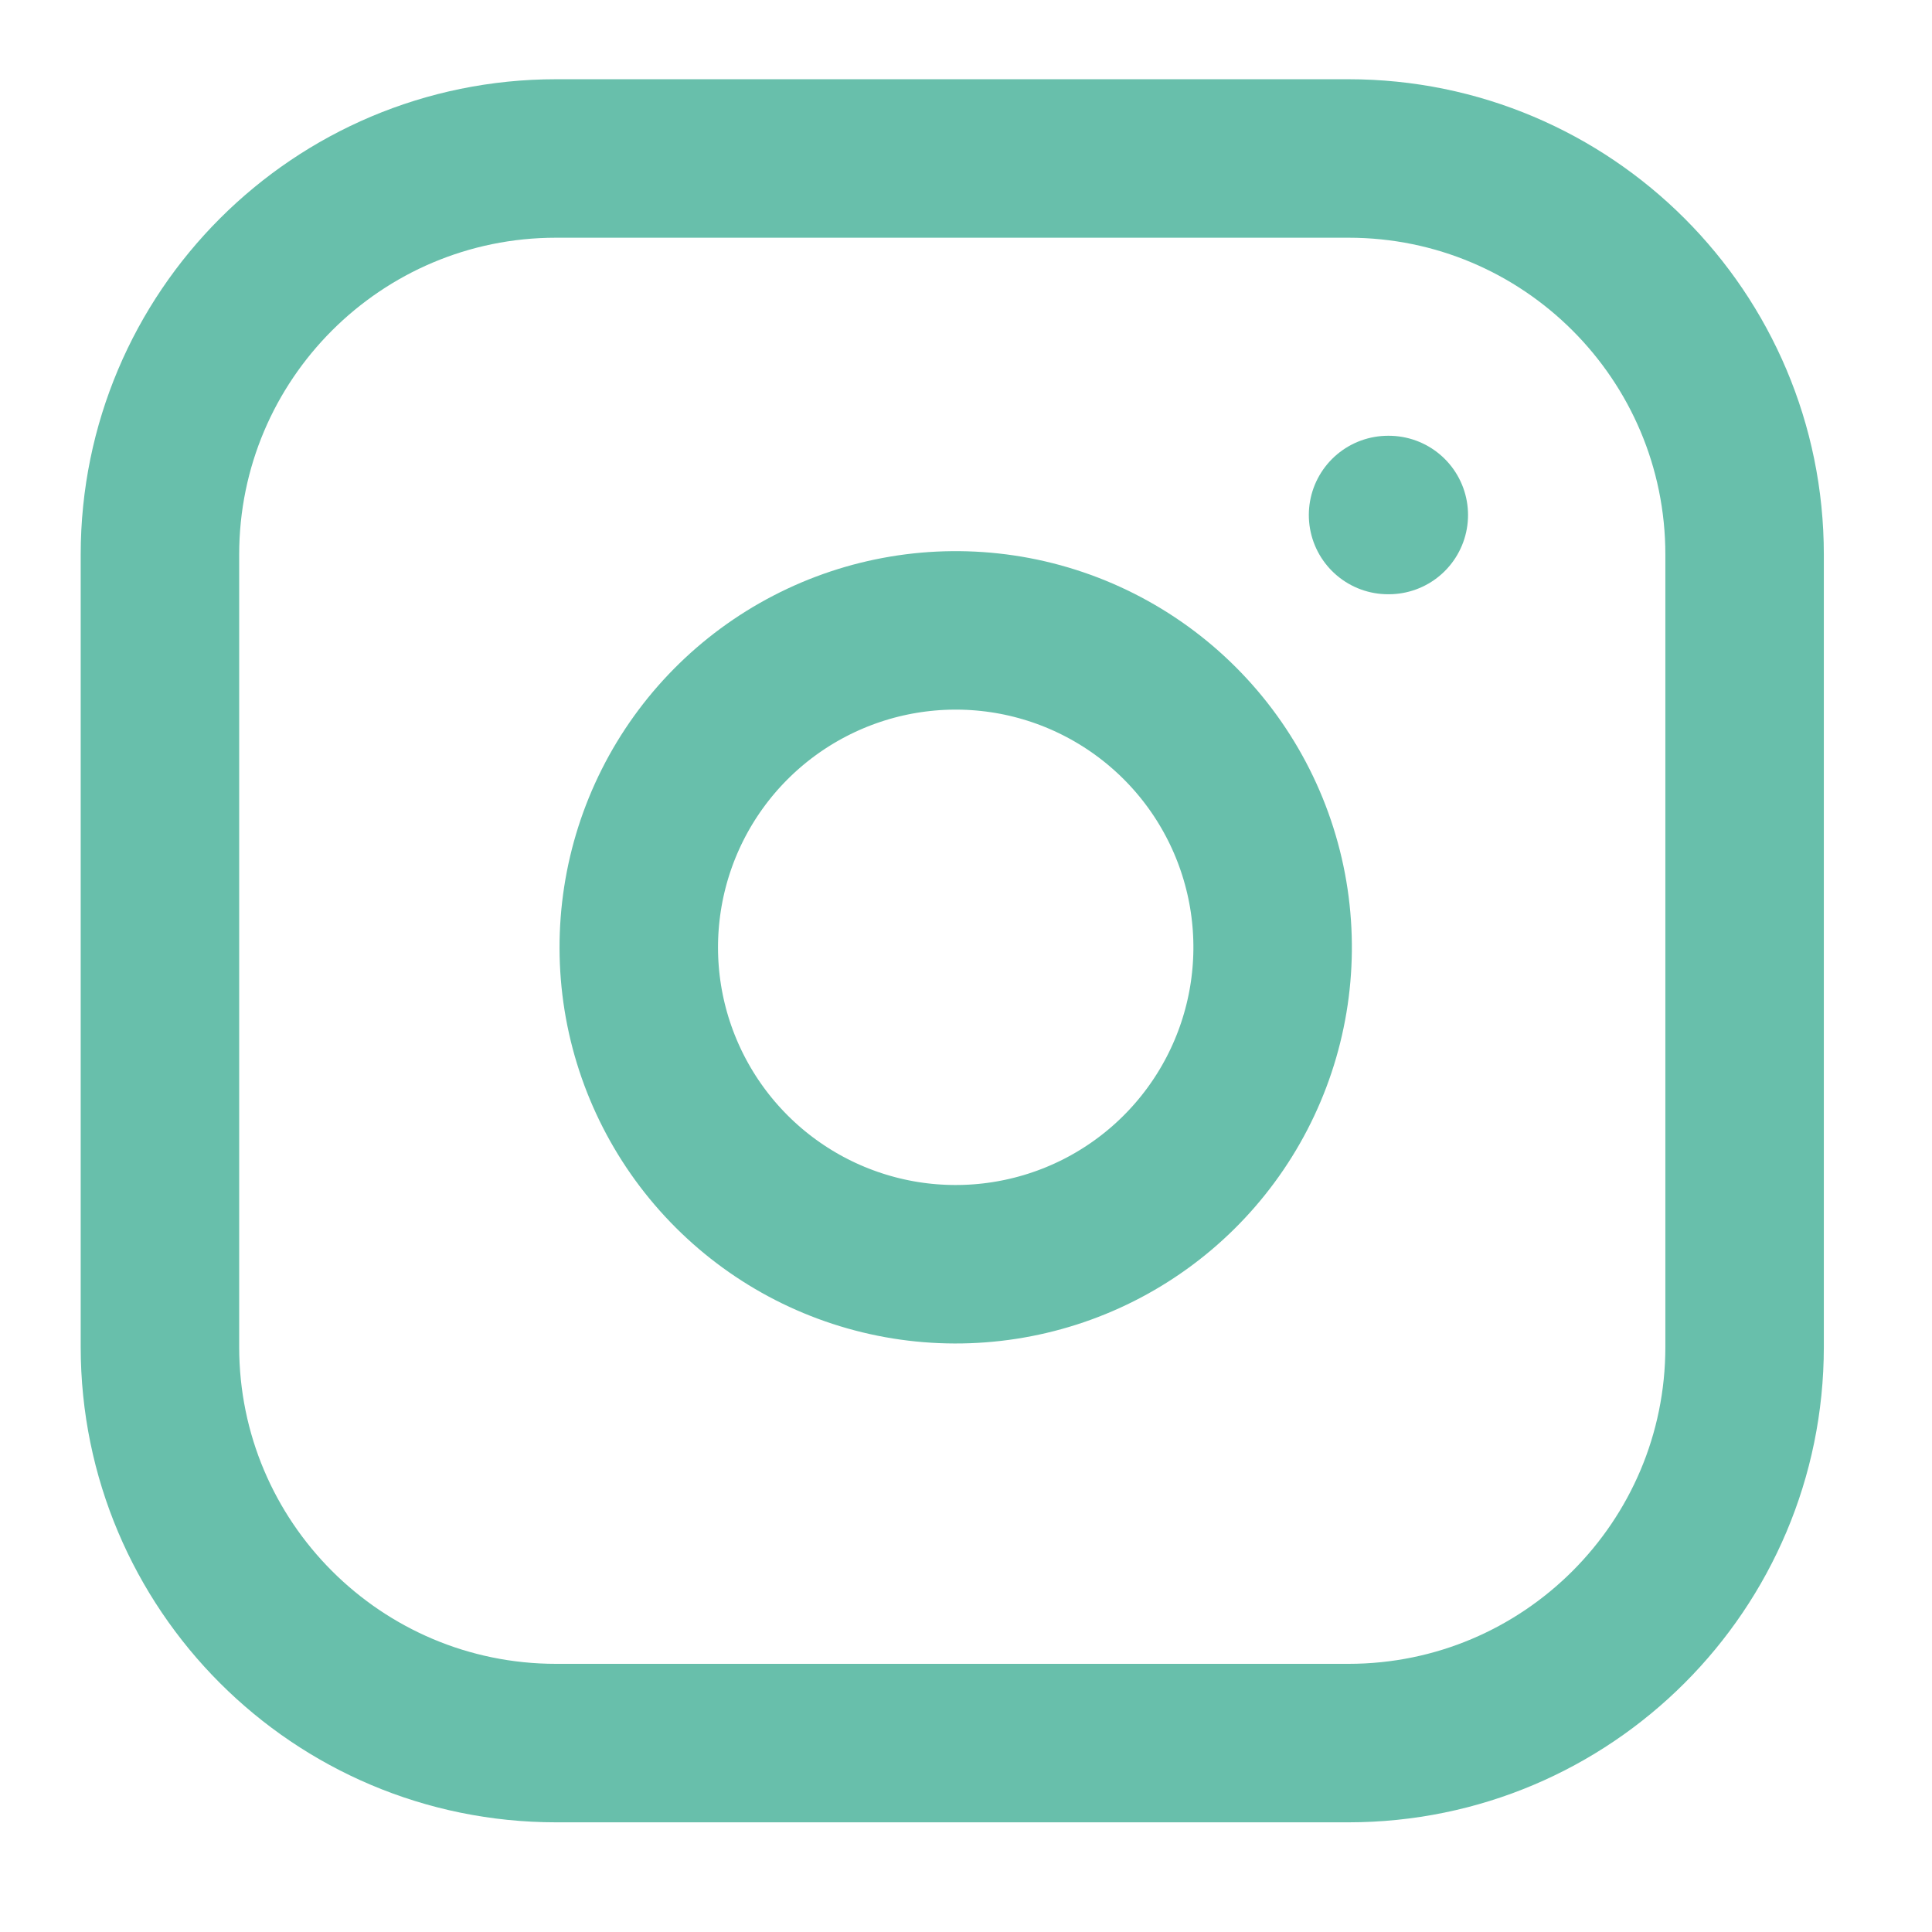
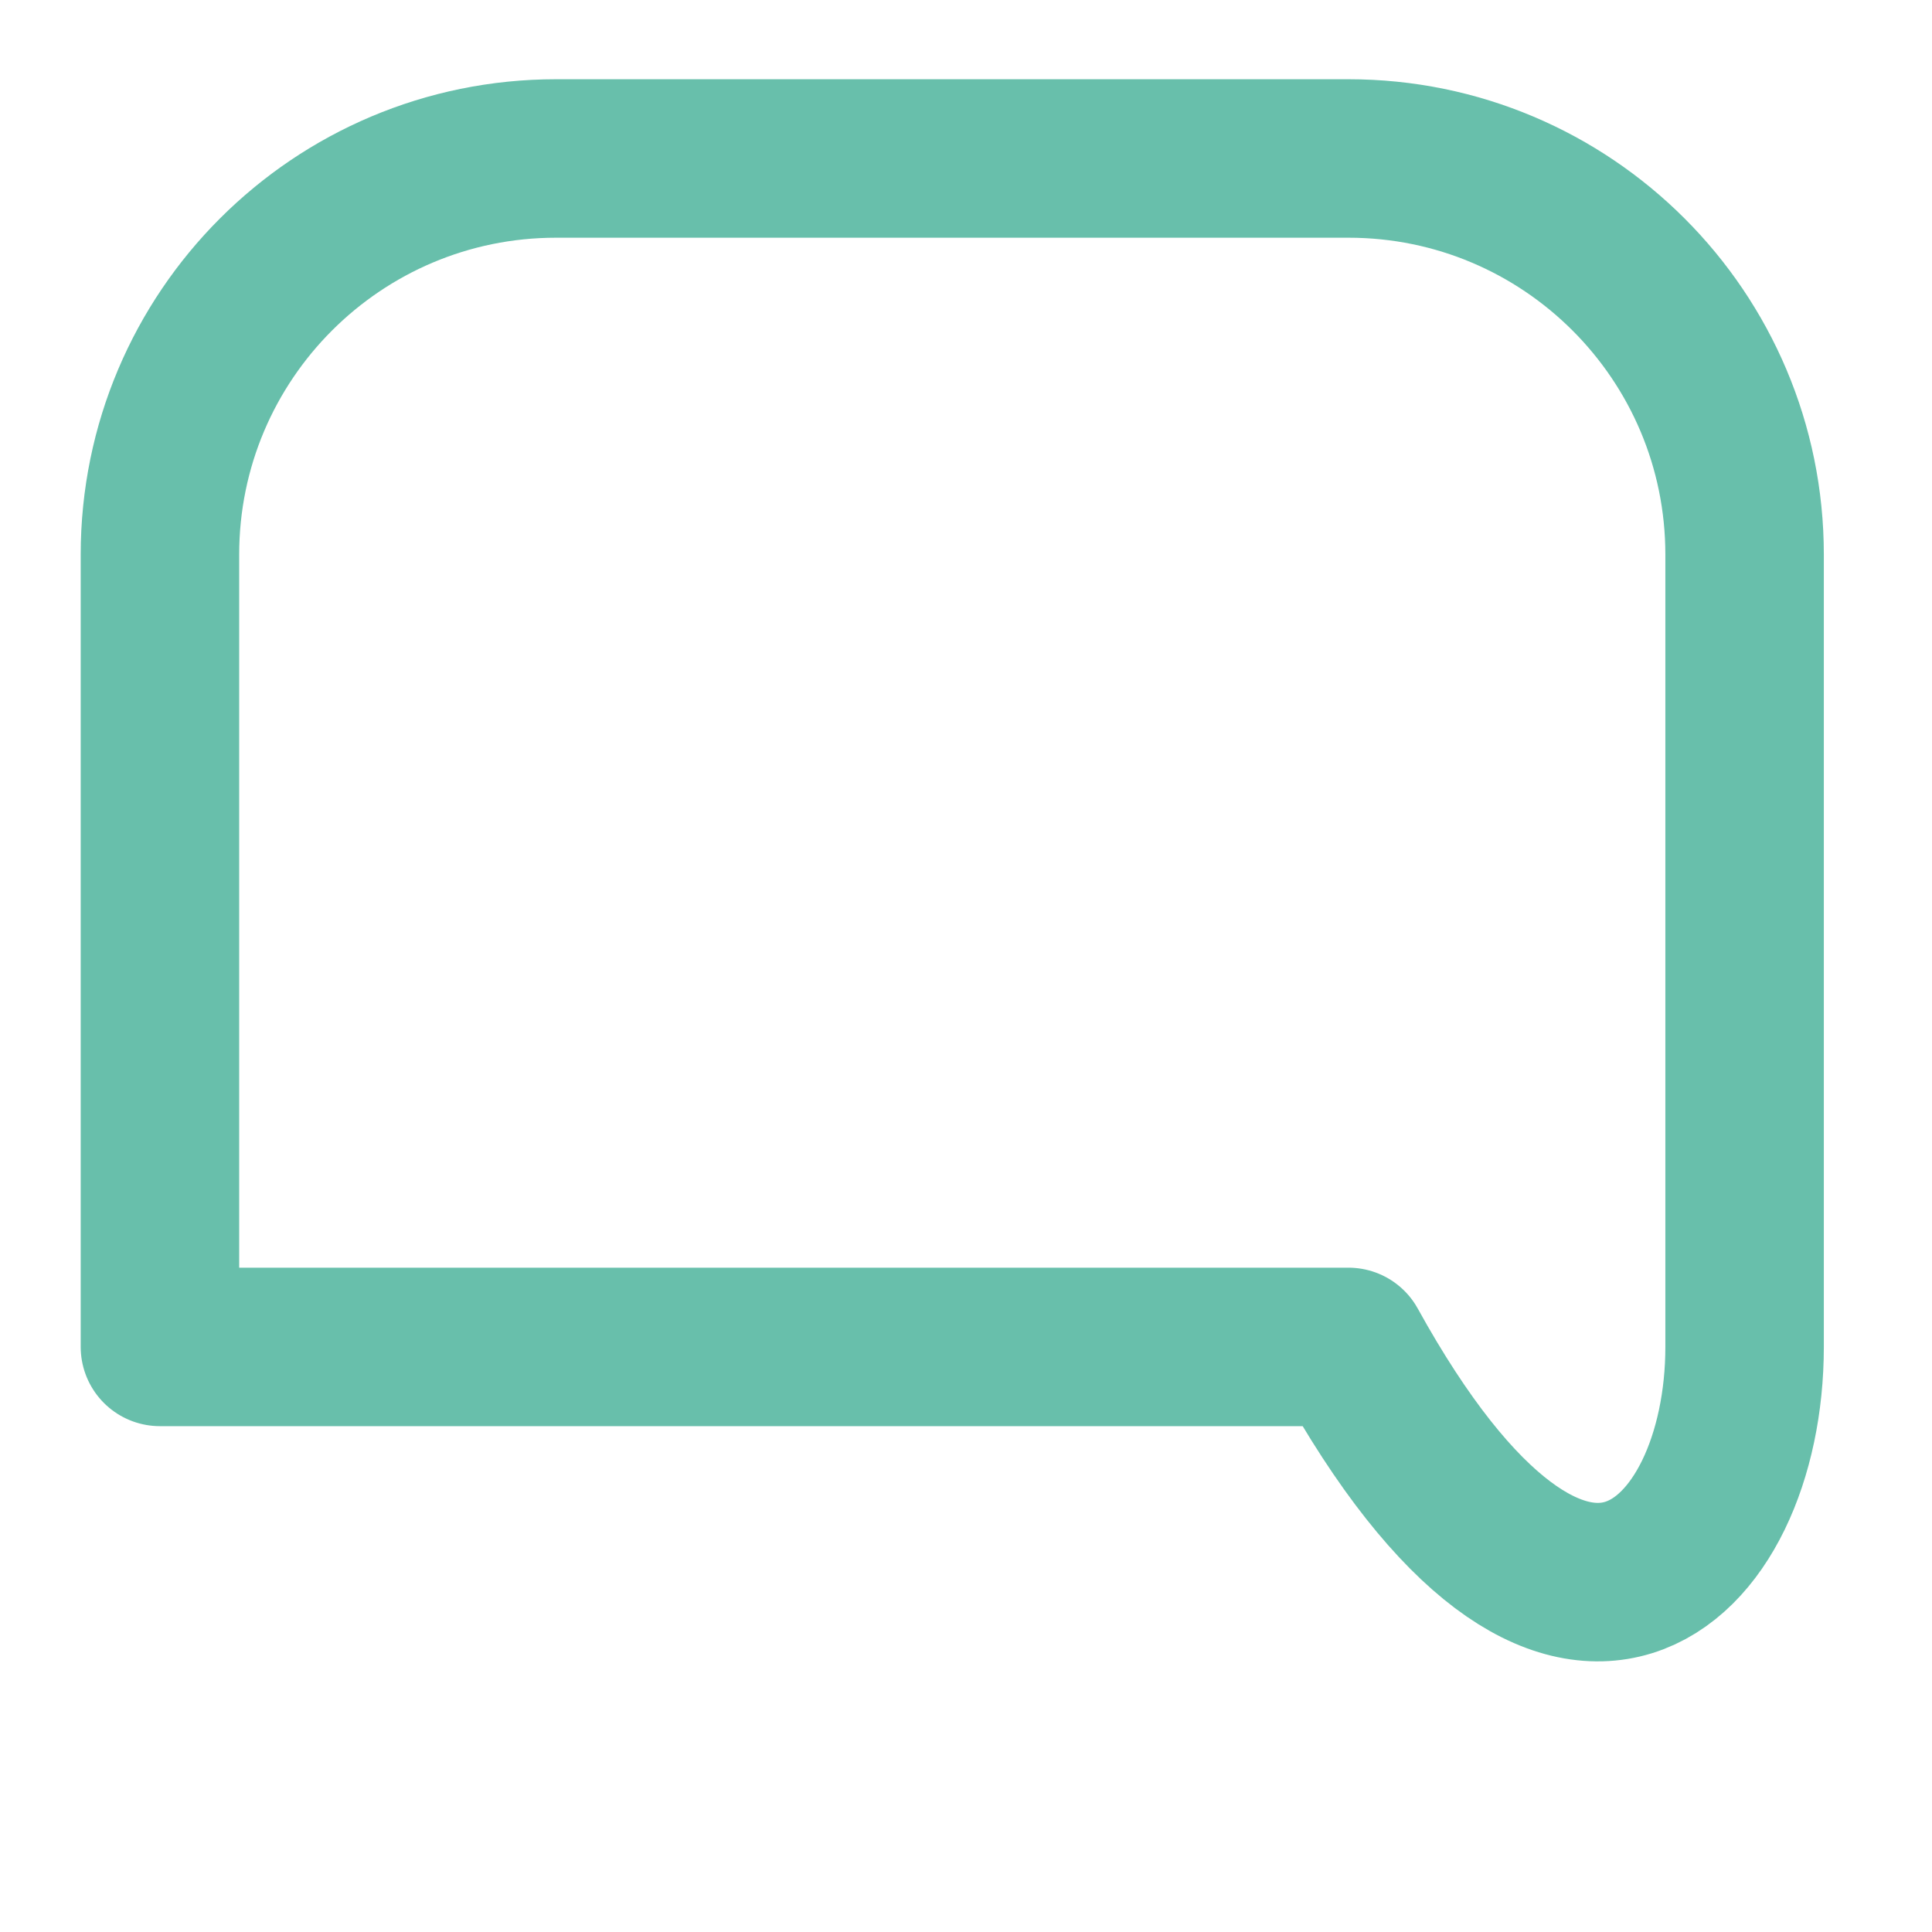
<svg xmlns="http://www.w3.org/2000/svg" width="37" height="37" viewBox="0 0 37 37" fill="none">
-   <path d="M25.824 3.035H10.65C6.46 3.035 3.063 6.431 3.063 10.621V25.795C3.063 29.985 6.46 33.382 10.65 33.382H25.824C30.014 33.382 33.411 29.985 33.411 25.795V10.621C33.411 6.431 30.014 3.035 25.824 3.035Z" stroke="#68BFAB" stroke-width="3.035" stroke-linecap="round" stroke-linejoin="round" />
-   <path d="M24.307 17.252C24.494 18.515 24.278 19.805 23.69 20.938C23.102 22.071 22.172 22.99 21.032 23.564C19.891 24.138 18.599 24.337 17.339 24.135C16.078 23.932 14.914 23.337 14.011 22.434C13.108 21.531 12.513 20.367 12.31 19.107C12.108 17.846 12.307 16.554 12.881 15.413C13.455 14.273 14.374 13.343 15.508 12.755C16.641 12.167 17.93 11.951 19.193 12.138C20.481 12.329 21.674 12.93 22.595 13.851C23.515 14.771 24.116 15.964 24.307 17.252Z" stroke="#68BFAB" stroke-width="3.035" stroke-linecap="round" stroke-linejoin="round" />
-   <path d="M26.583 9.863H26.597" stroke="#68BFAB" stroke-width="3.035" stroke-linecap="round" stroke-linejoin="round" />
+   <path d="M25.824 3.035H10.65C6.46 3.035 3.063 6.431 3.063 10.621V25.795H25.824C30.014 33.382 33.411 29.985 33.411 25.795V10.621C33.411 6.431 30.014 3.035 25.824 3.035Z" stroke="#68BFAB" stroke-width="3.035" stroke-linecap="round" stroke-linejoin="round" />
</svg>